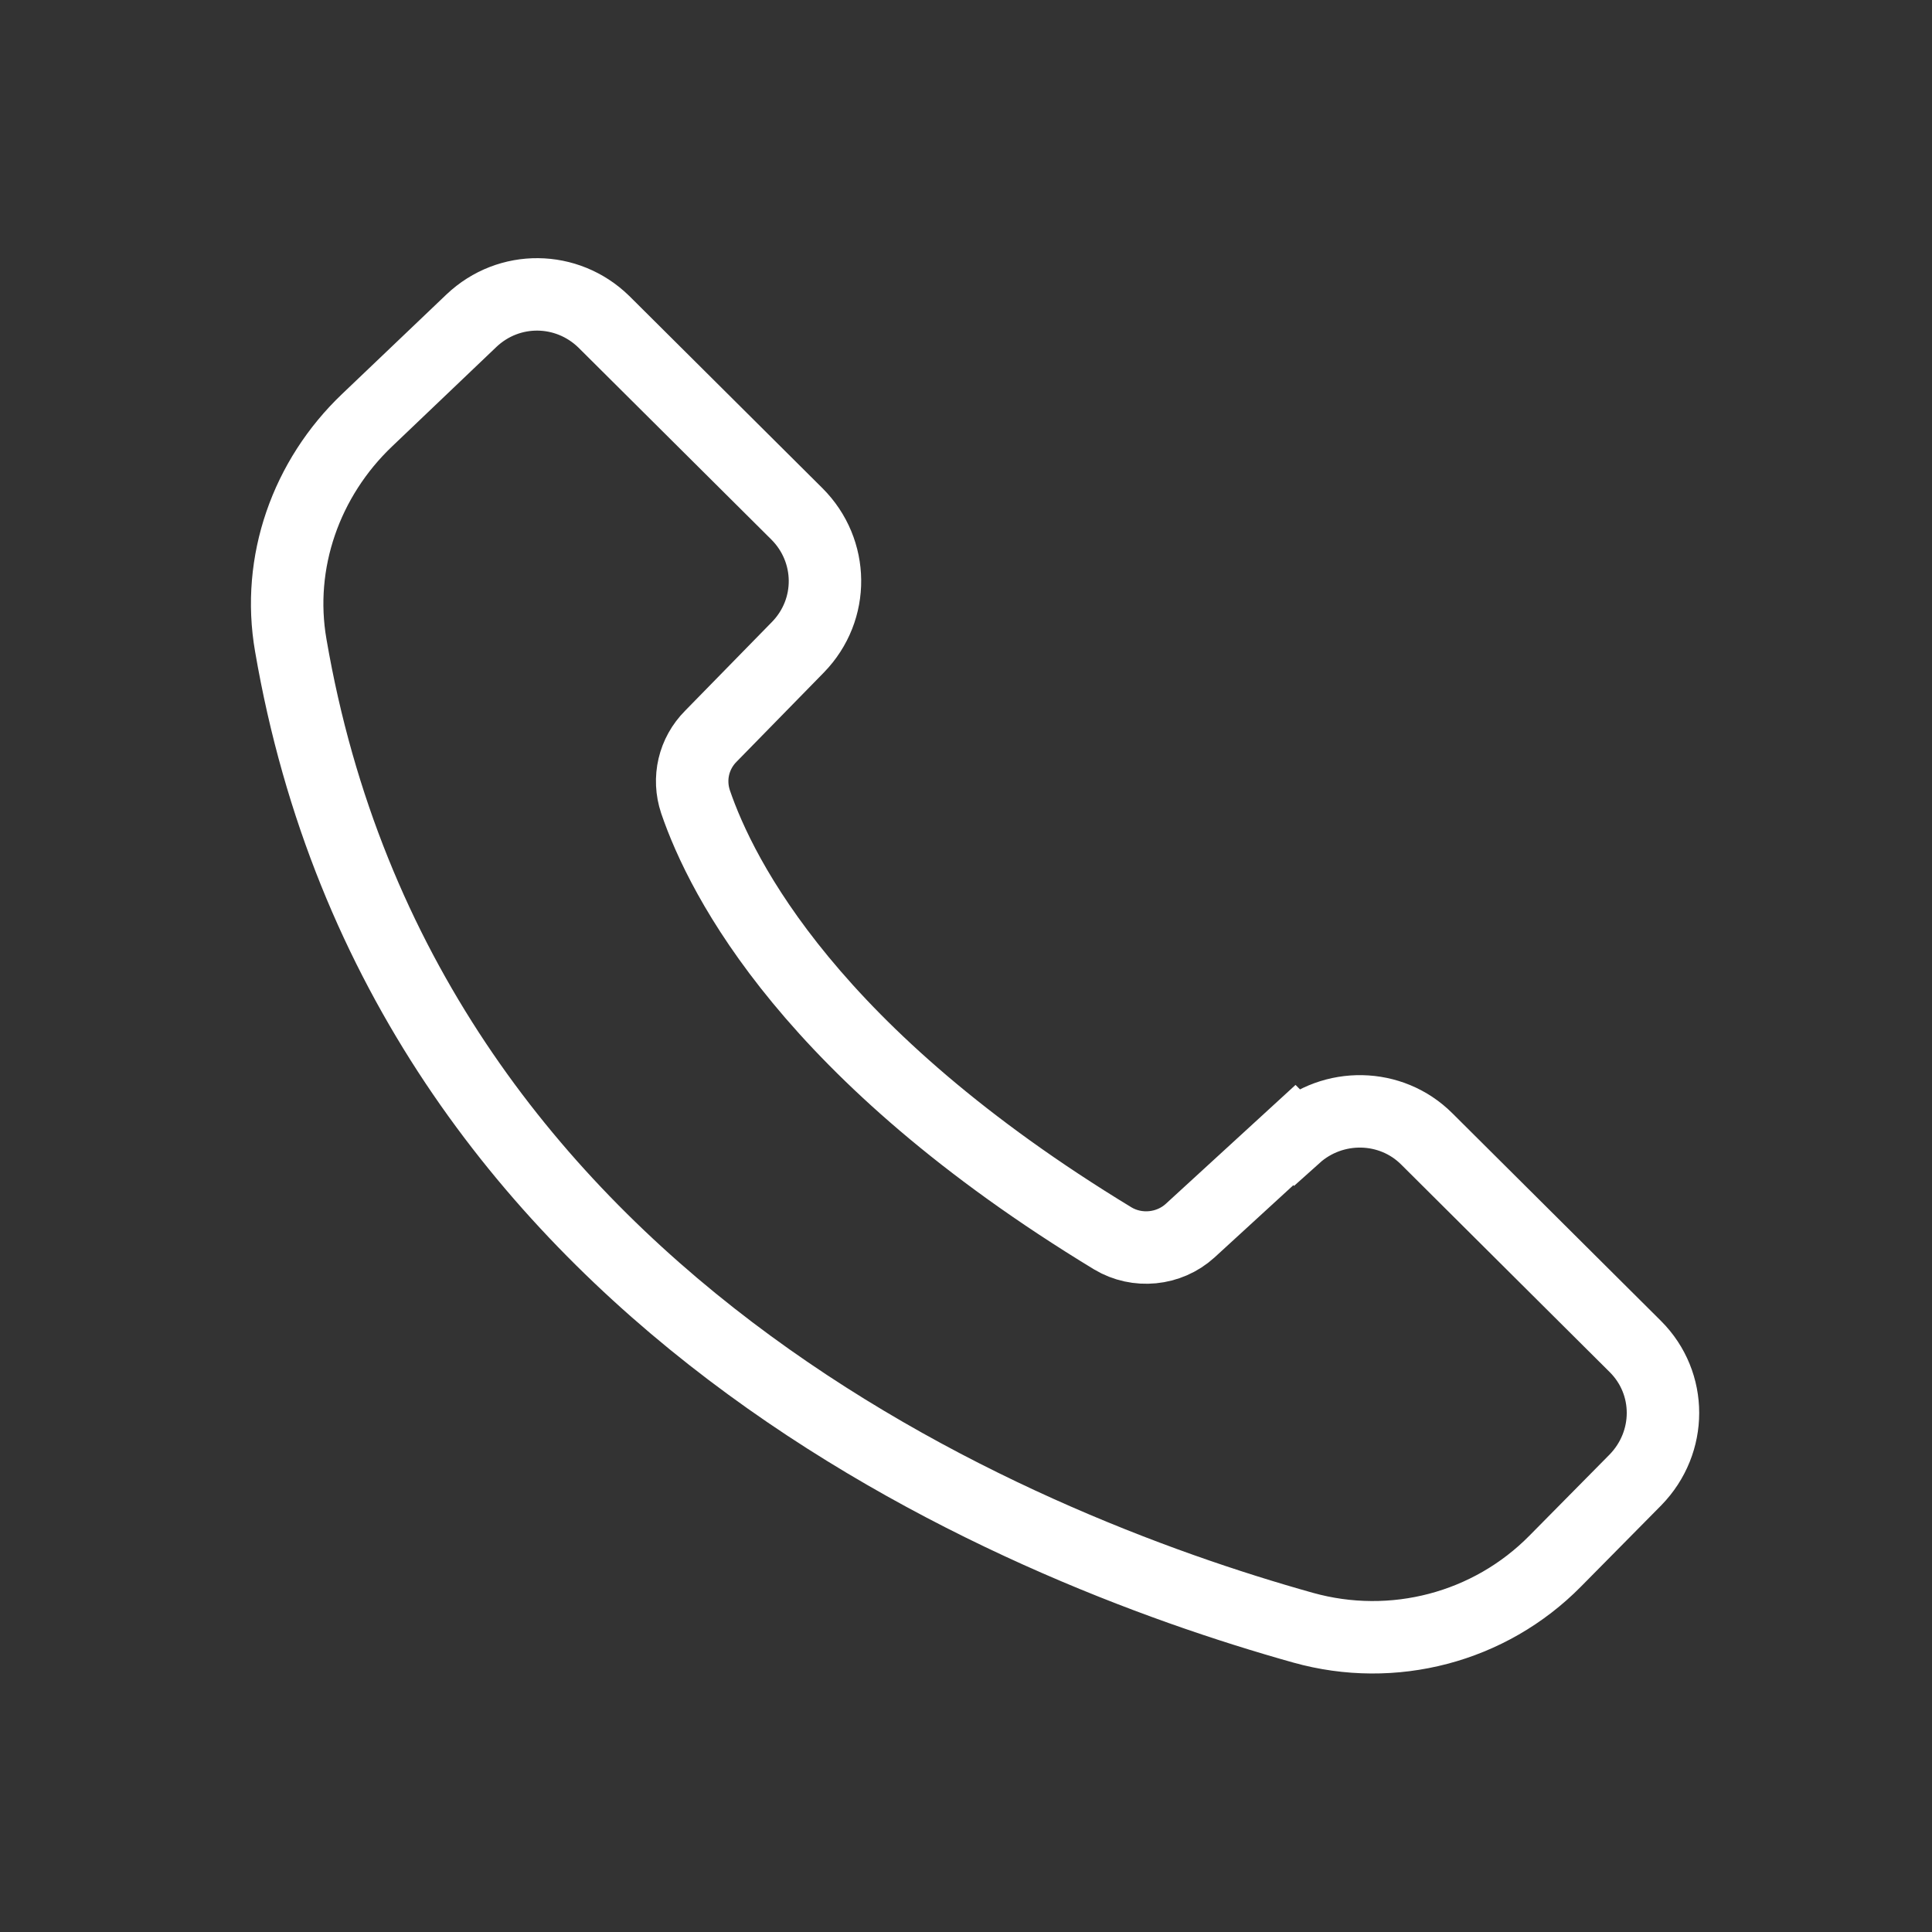
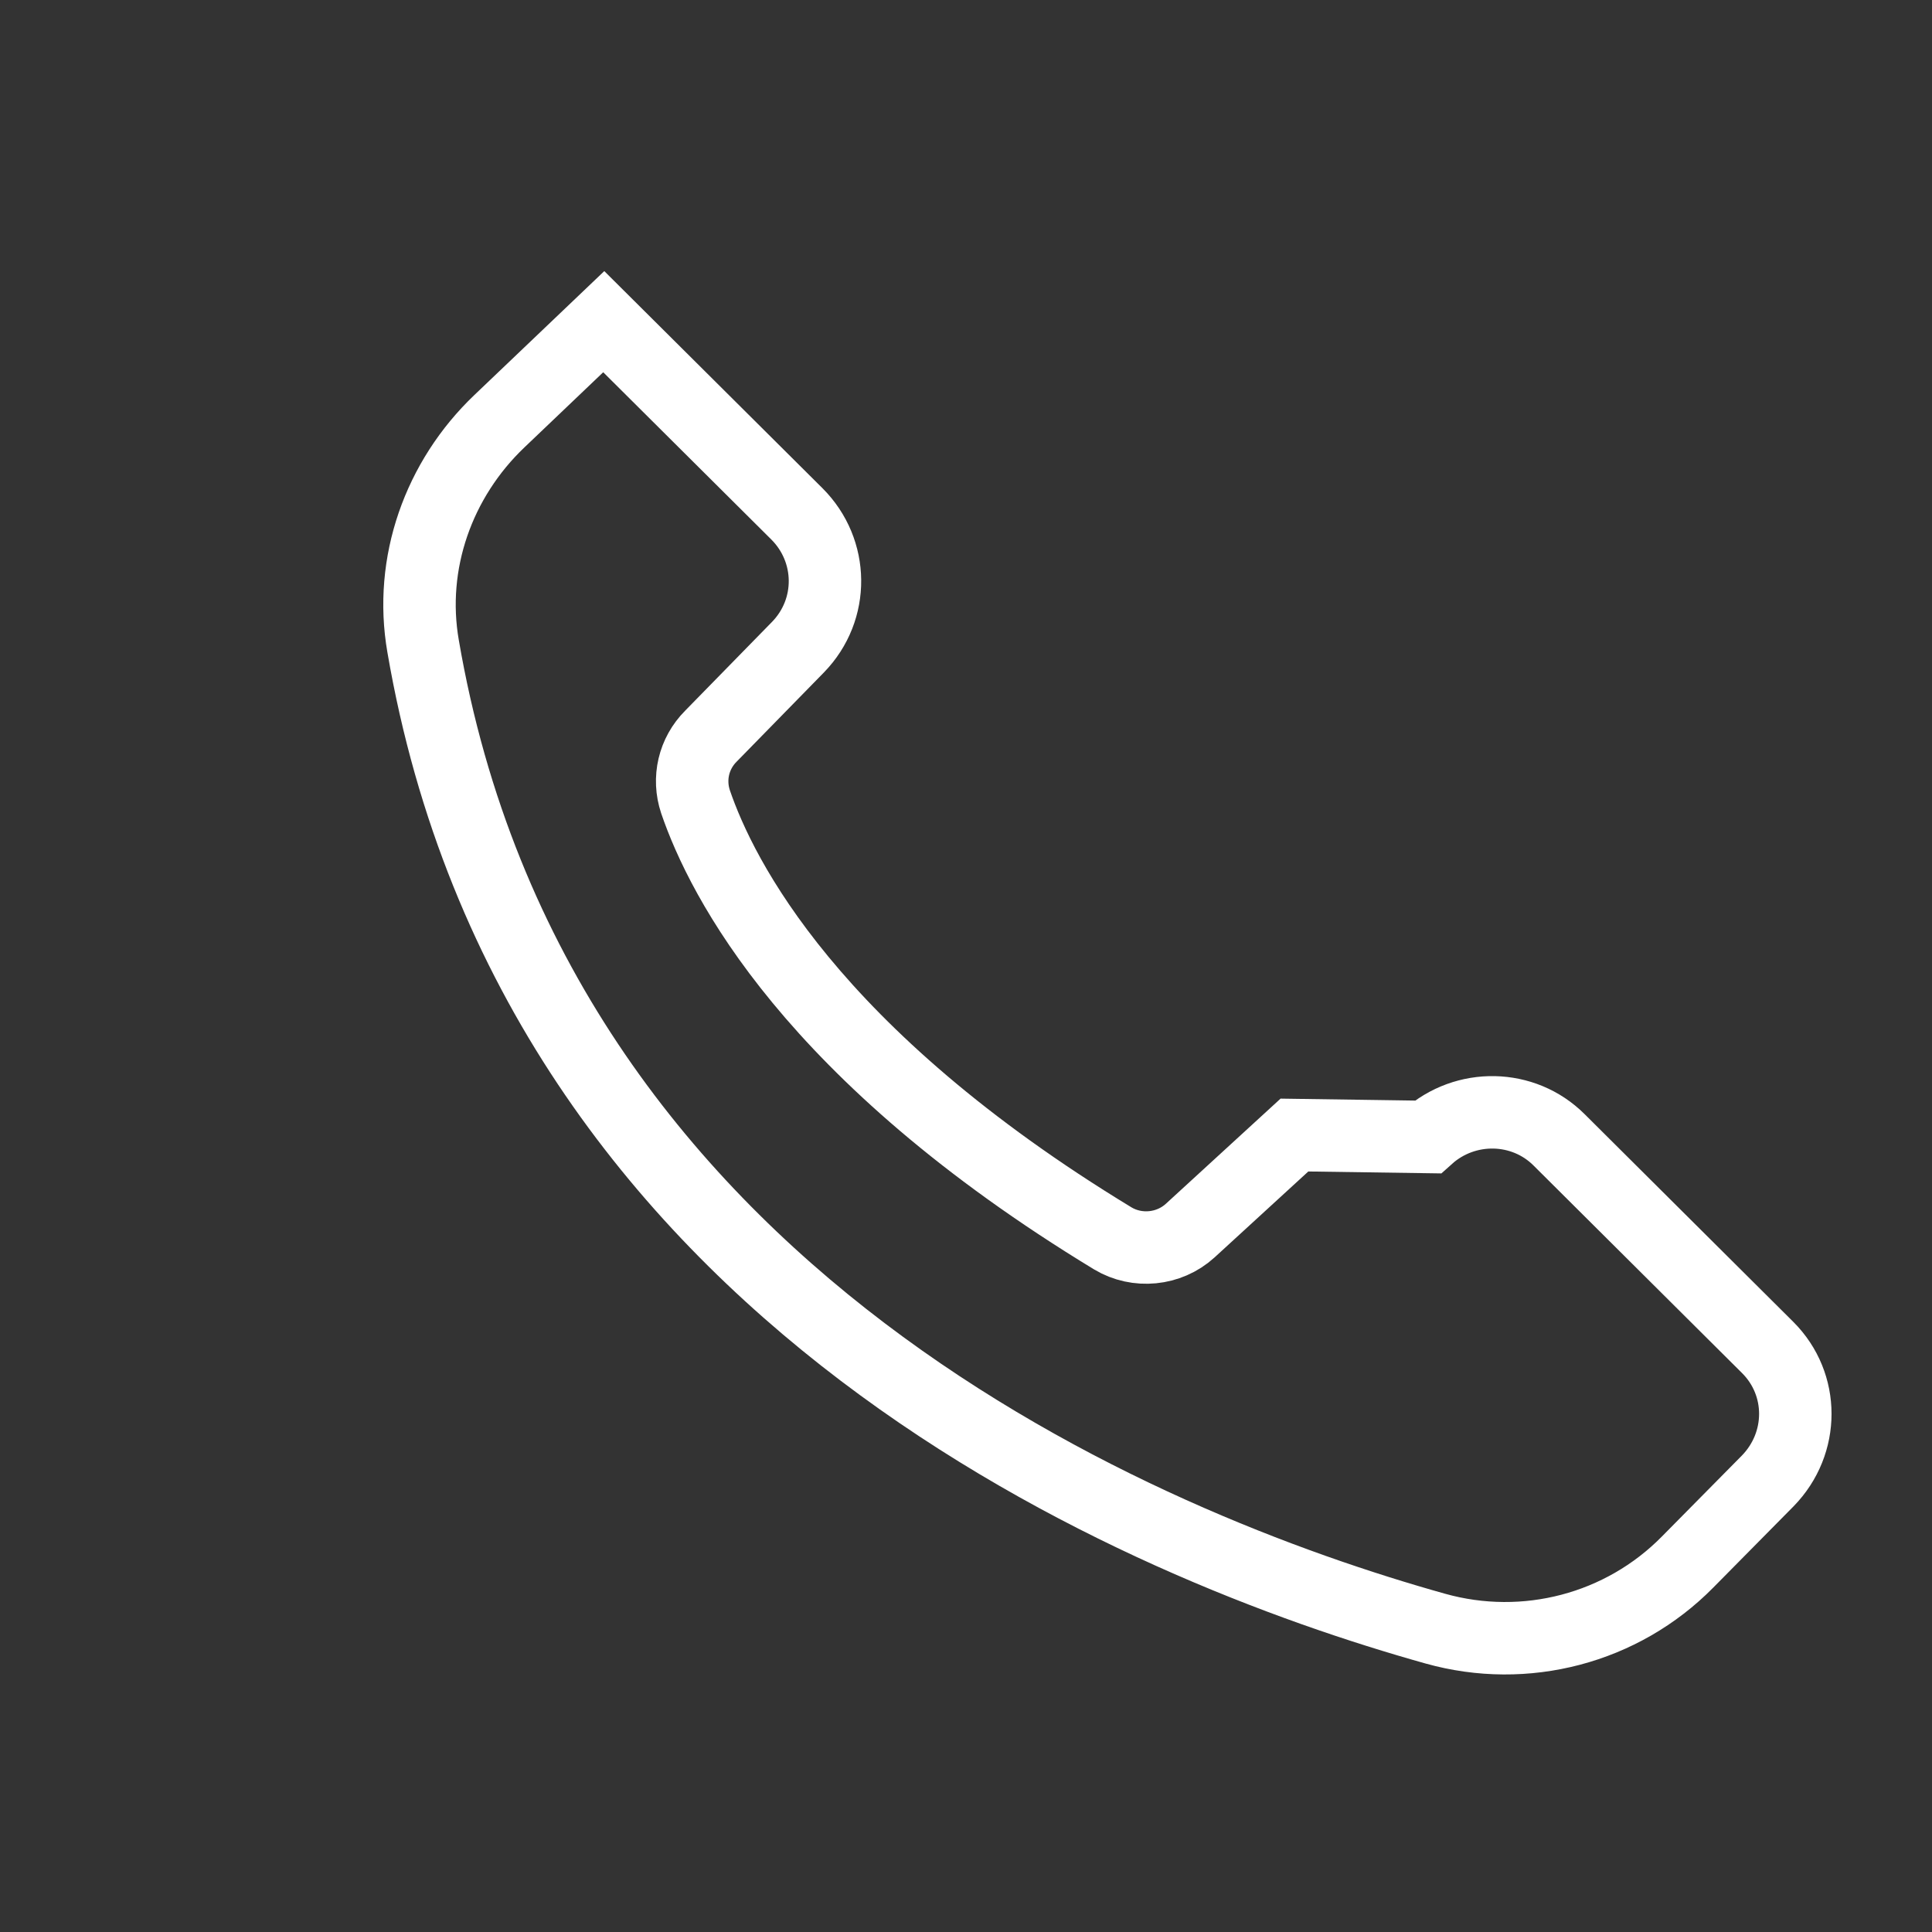
<svg xmlns="http://www.w3.org/2000/svg" viewBox="0 0 20 20" id="Livello_3">
  <rect x="0" y="0" width="20" height="20" fill="#333333" stroke="none" />
  <defs>
    <style>
      .cls-1 {
        fill: none;
        stroke: #fff;
        stroke-miterlimit: 10;
        stroke-width: .75px;
      }
    </style>
  </defs>
-   <path d="M13.4,11.75l-1.08.99c-.22.2-.55.23-.8.08-3.13-1.9-4.05-3.73-4.32-4.52-.08-.24-.02-.5.16-.68l.9-.92c.38-.39.37-1-.01-1.38l-2-1.99c-.38-.37-.98-.38-1.37-.01l-1.08,1.03c-.63.6-.94,1.47-.79,2.33,1.16,6.76,7.48,9.33,10.48,10.17.93.26,1.93,0,2.61-.69l.83-.84c.38-.39.38-1,0-1.38l-2.16-2.15c-.37-.37-.97-.38-1.36-.03Z" class="cls-1" />
+   <path d="M13.4,11.75l-1.08.99c-.22.2-.55.23-.8.08-3.13-1.9-4.05-3.73-4.32-4.52-.08-.24-.02-.5.16-.68l.9-.92c.38-.39.37-1-.01-1.38l-2-1.99l-1.08,1.03c-.63.6-.94,1.47-.79,2.33,1.16,6.76,7.48,9.33,10.48,10.17.93.26,1.93,0,2.61-.69l.83-.84c.38-.39.38-1,0-1.38l-2.16-2.15c-.37-.37-.97-.38-1.36-.03Z" class="cls-1" />
</svg>